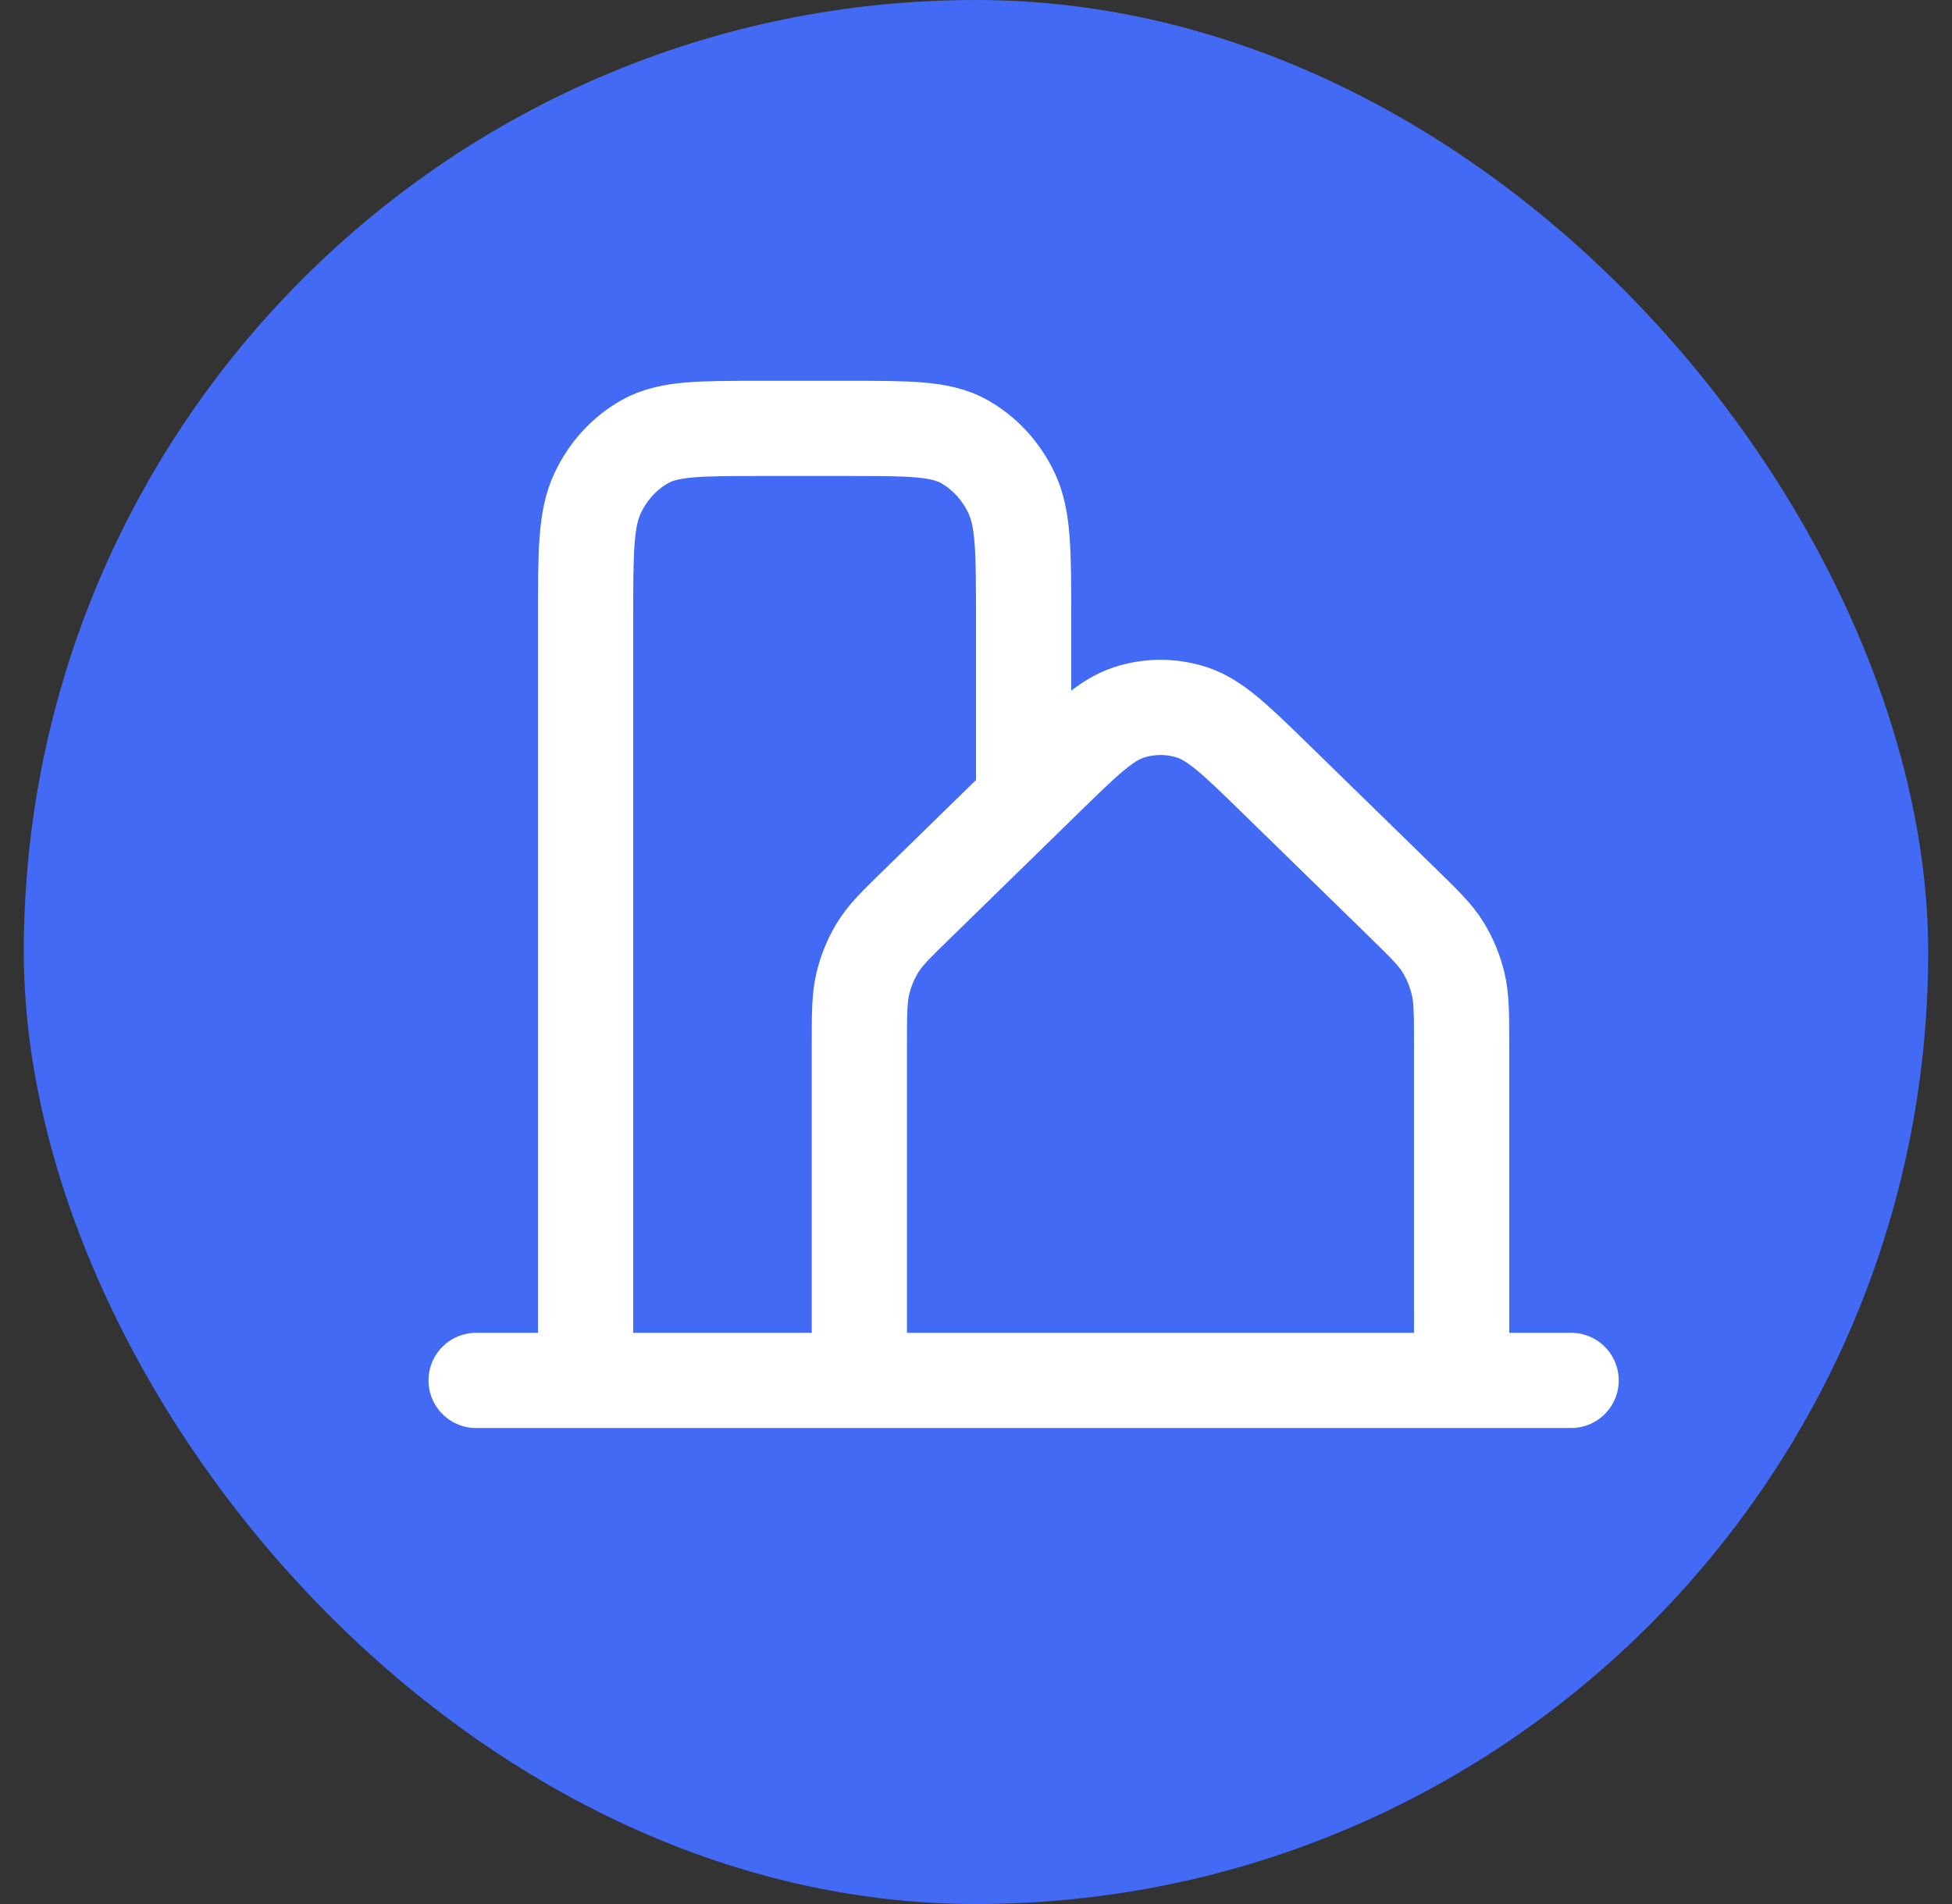
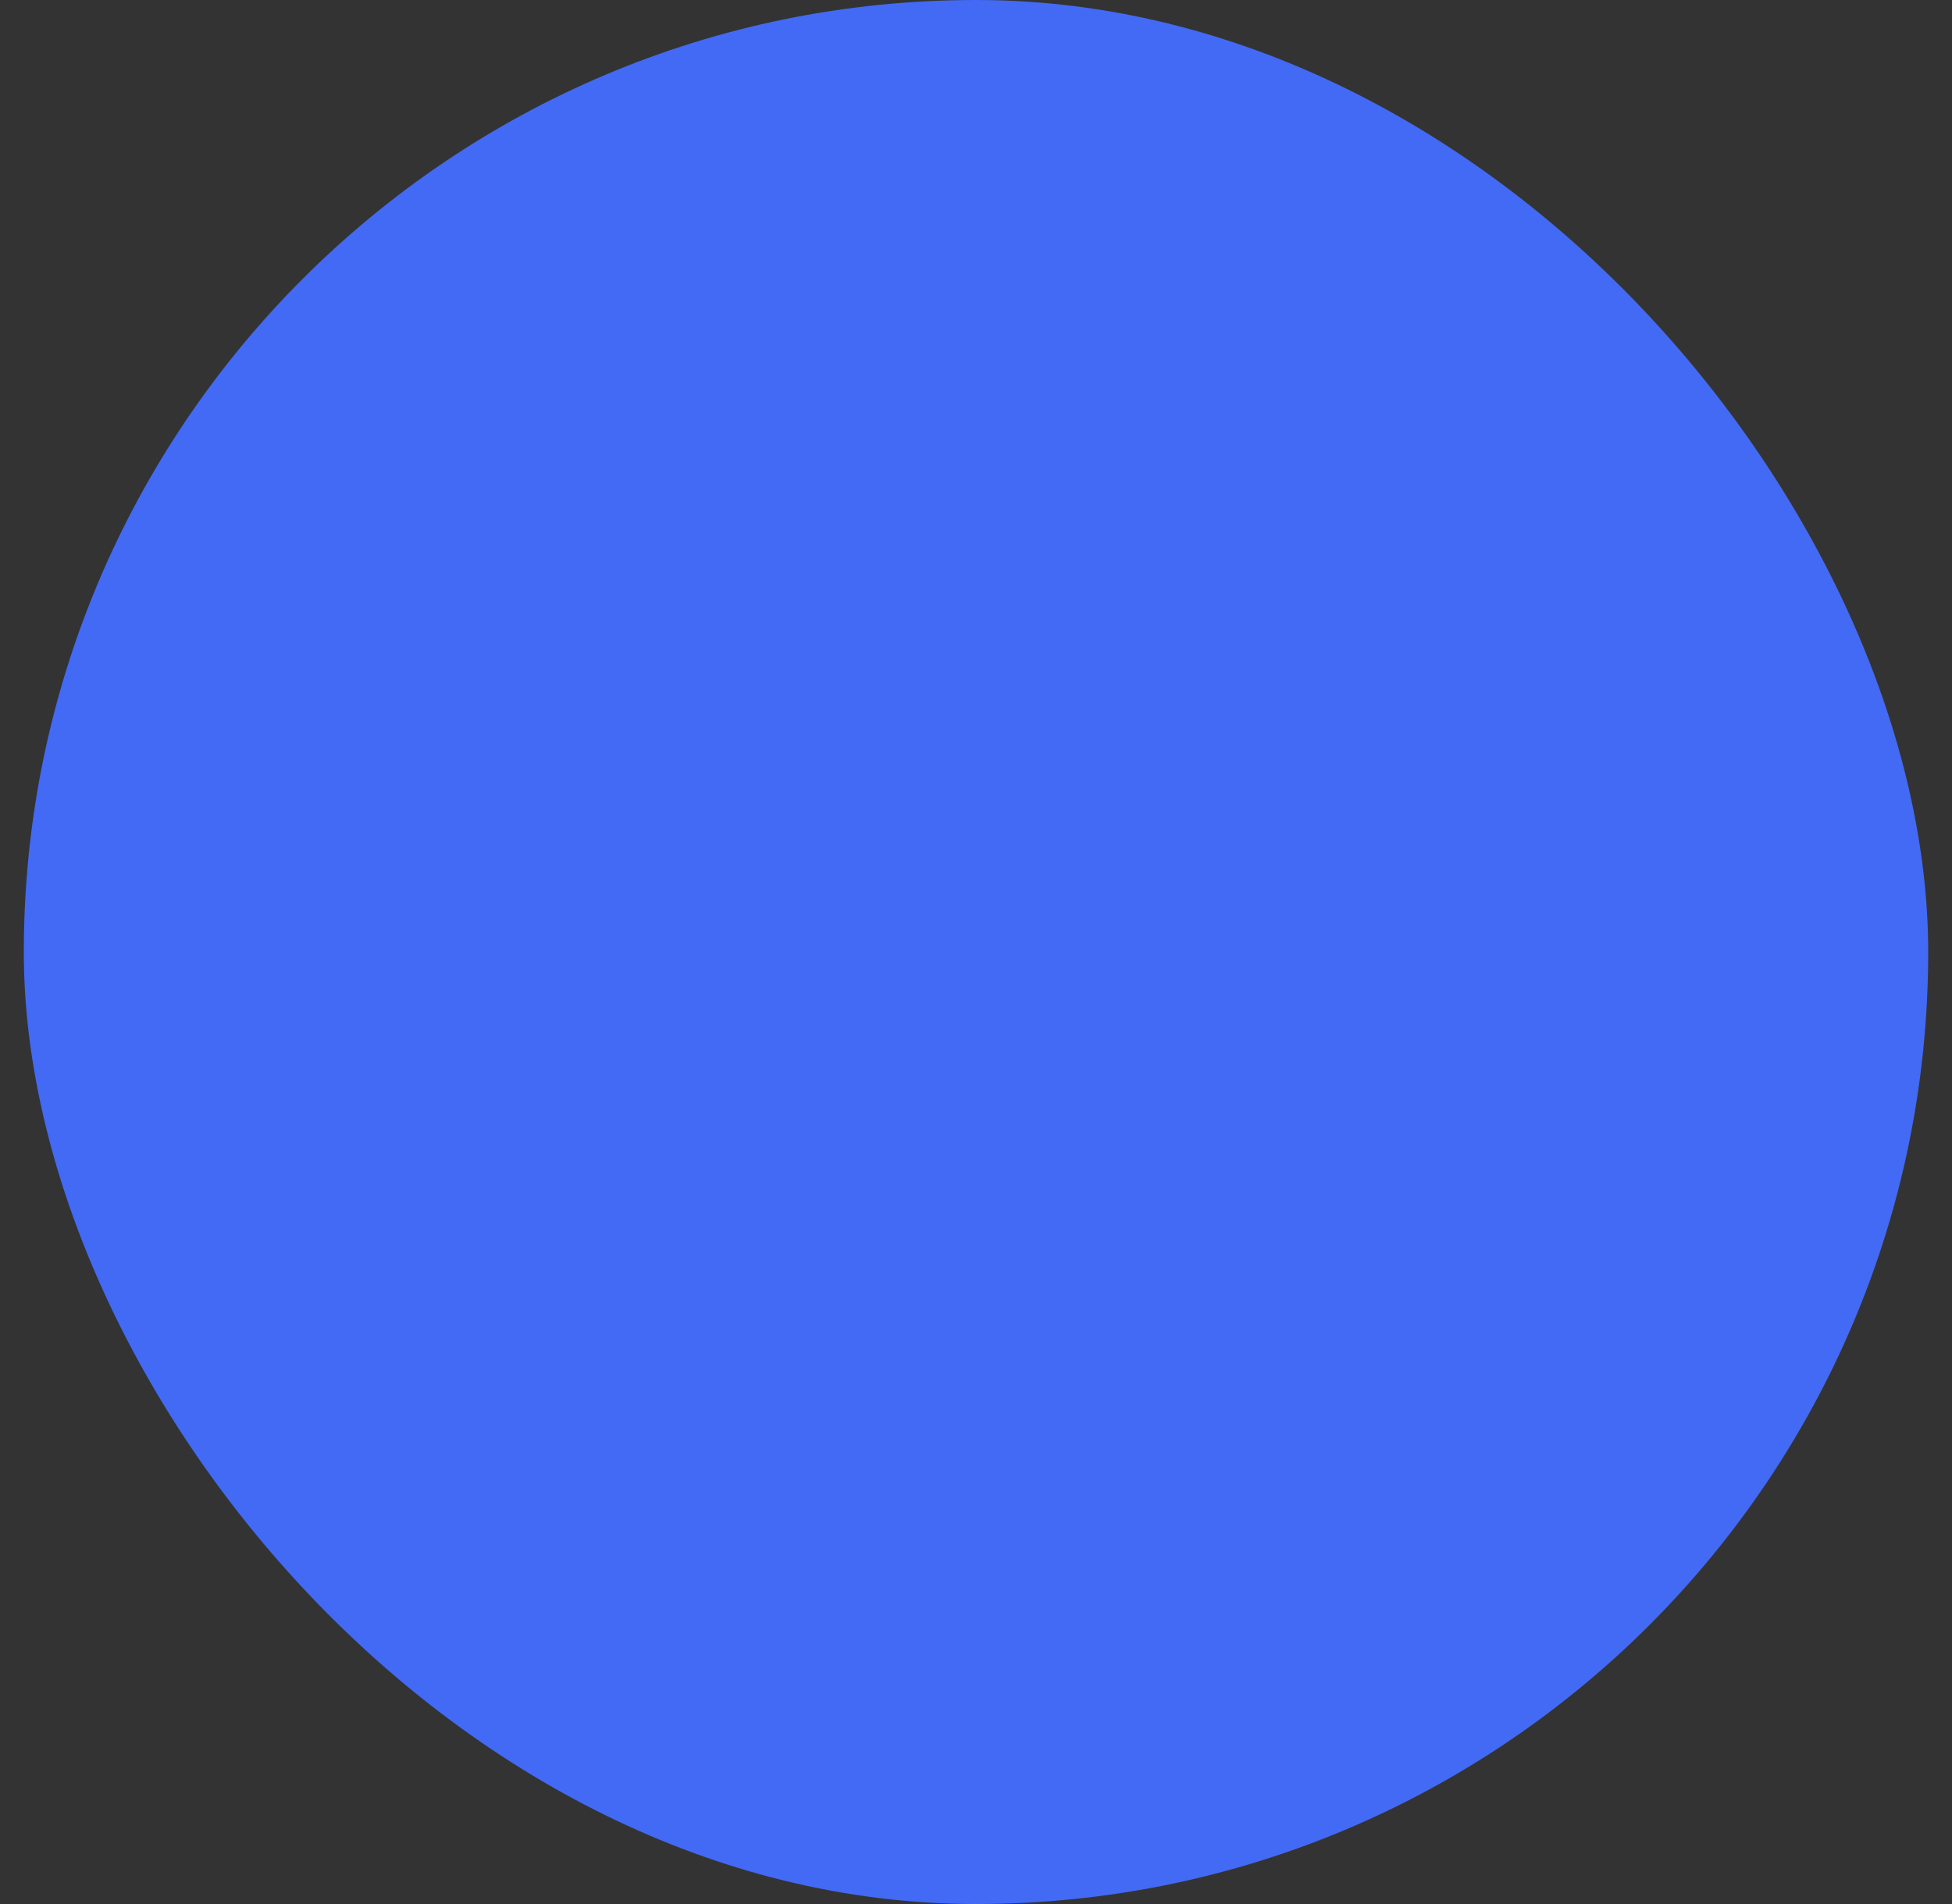
<svg xmlns="http://www.w3.org/2000/svg" width="41" height="40" viewBox="0 0 41 40" fill="none">
  <rect x="0" y="0" width="41" height="40" fill="#333333" stroke="none" />
  <rect x="0.5" width="40" height="40" rx="20" fill="#436AF5" />
-   <path d="M10 29H12.3M12.3 29H18.05M12.3 29V13C12.3 11.6 12.3 10.899 12.551 10.365C12.771 9.894 13.123 9.512 13.556 9.272C14.048 9 14.692 9 15.98 9H17.82C19.108 9 19.752 9 20.244 9.272C20.676 9.512 21.029 9.894 21.25 10.365C21.5 10.899 21.5 11.599 21.5 12.996V16.5M18.05 29H30.7M18.05 29V21.96C18.05 21.303 18.05 20.975 18.122 20.669C18.187 20.397 18.292 20.14 18.435 19.907C18.596 19.643 18.822 19.423 19.271 18.985L21.918 16.4C22.785 15.552 23.22 15.128 23.711 14.967C24.144 14.826 24.606 14.826 25.039 14.967C25.53 15.128 25.965 15.553 26.834 16.402L29.48 18.985C29.929 19.424 30.153 19.643 30.314 19.907C30.457 20.14 30.563 20.397 30.627 20.669C30.7 20.975 30.7 21.303 30.7 21.96V29M30.7 29H33" stroke="white" stroke-width="2" stroke-linecap="round" stroke-linejoin="round" />
</svg>